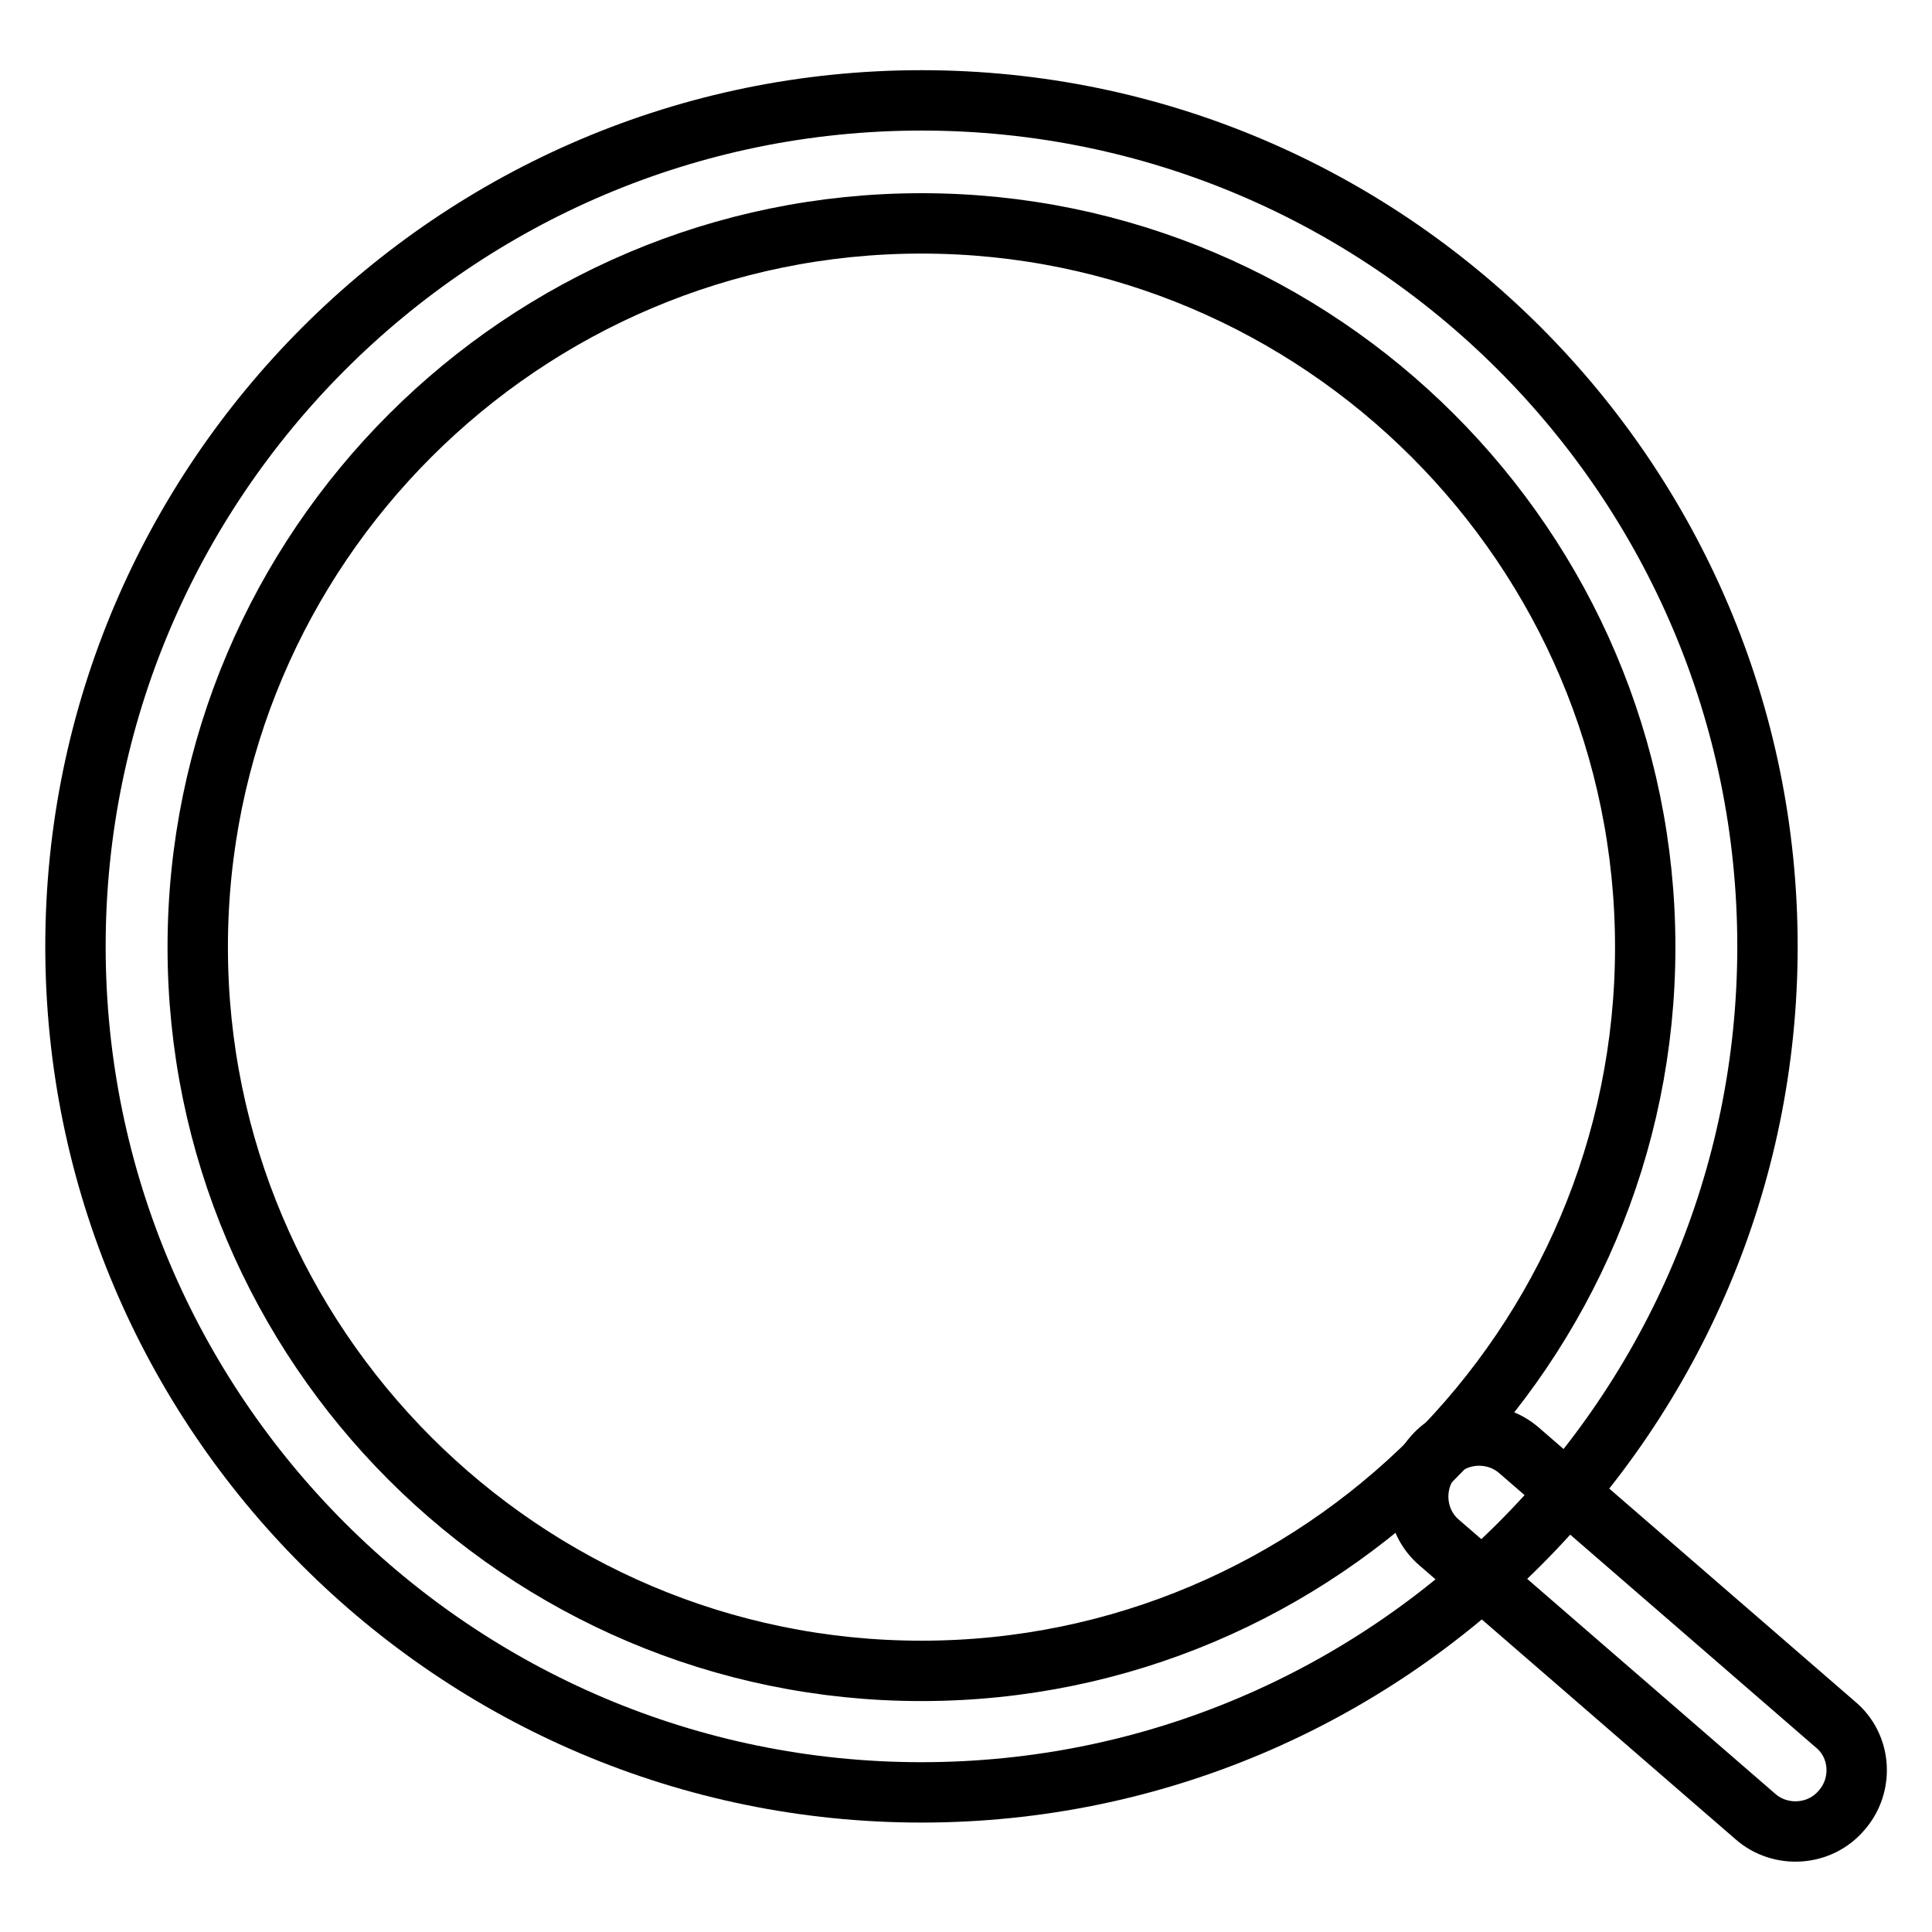
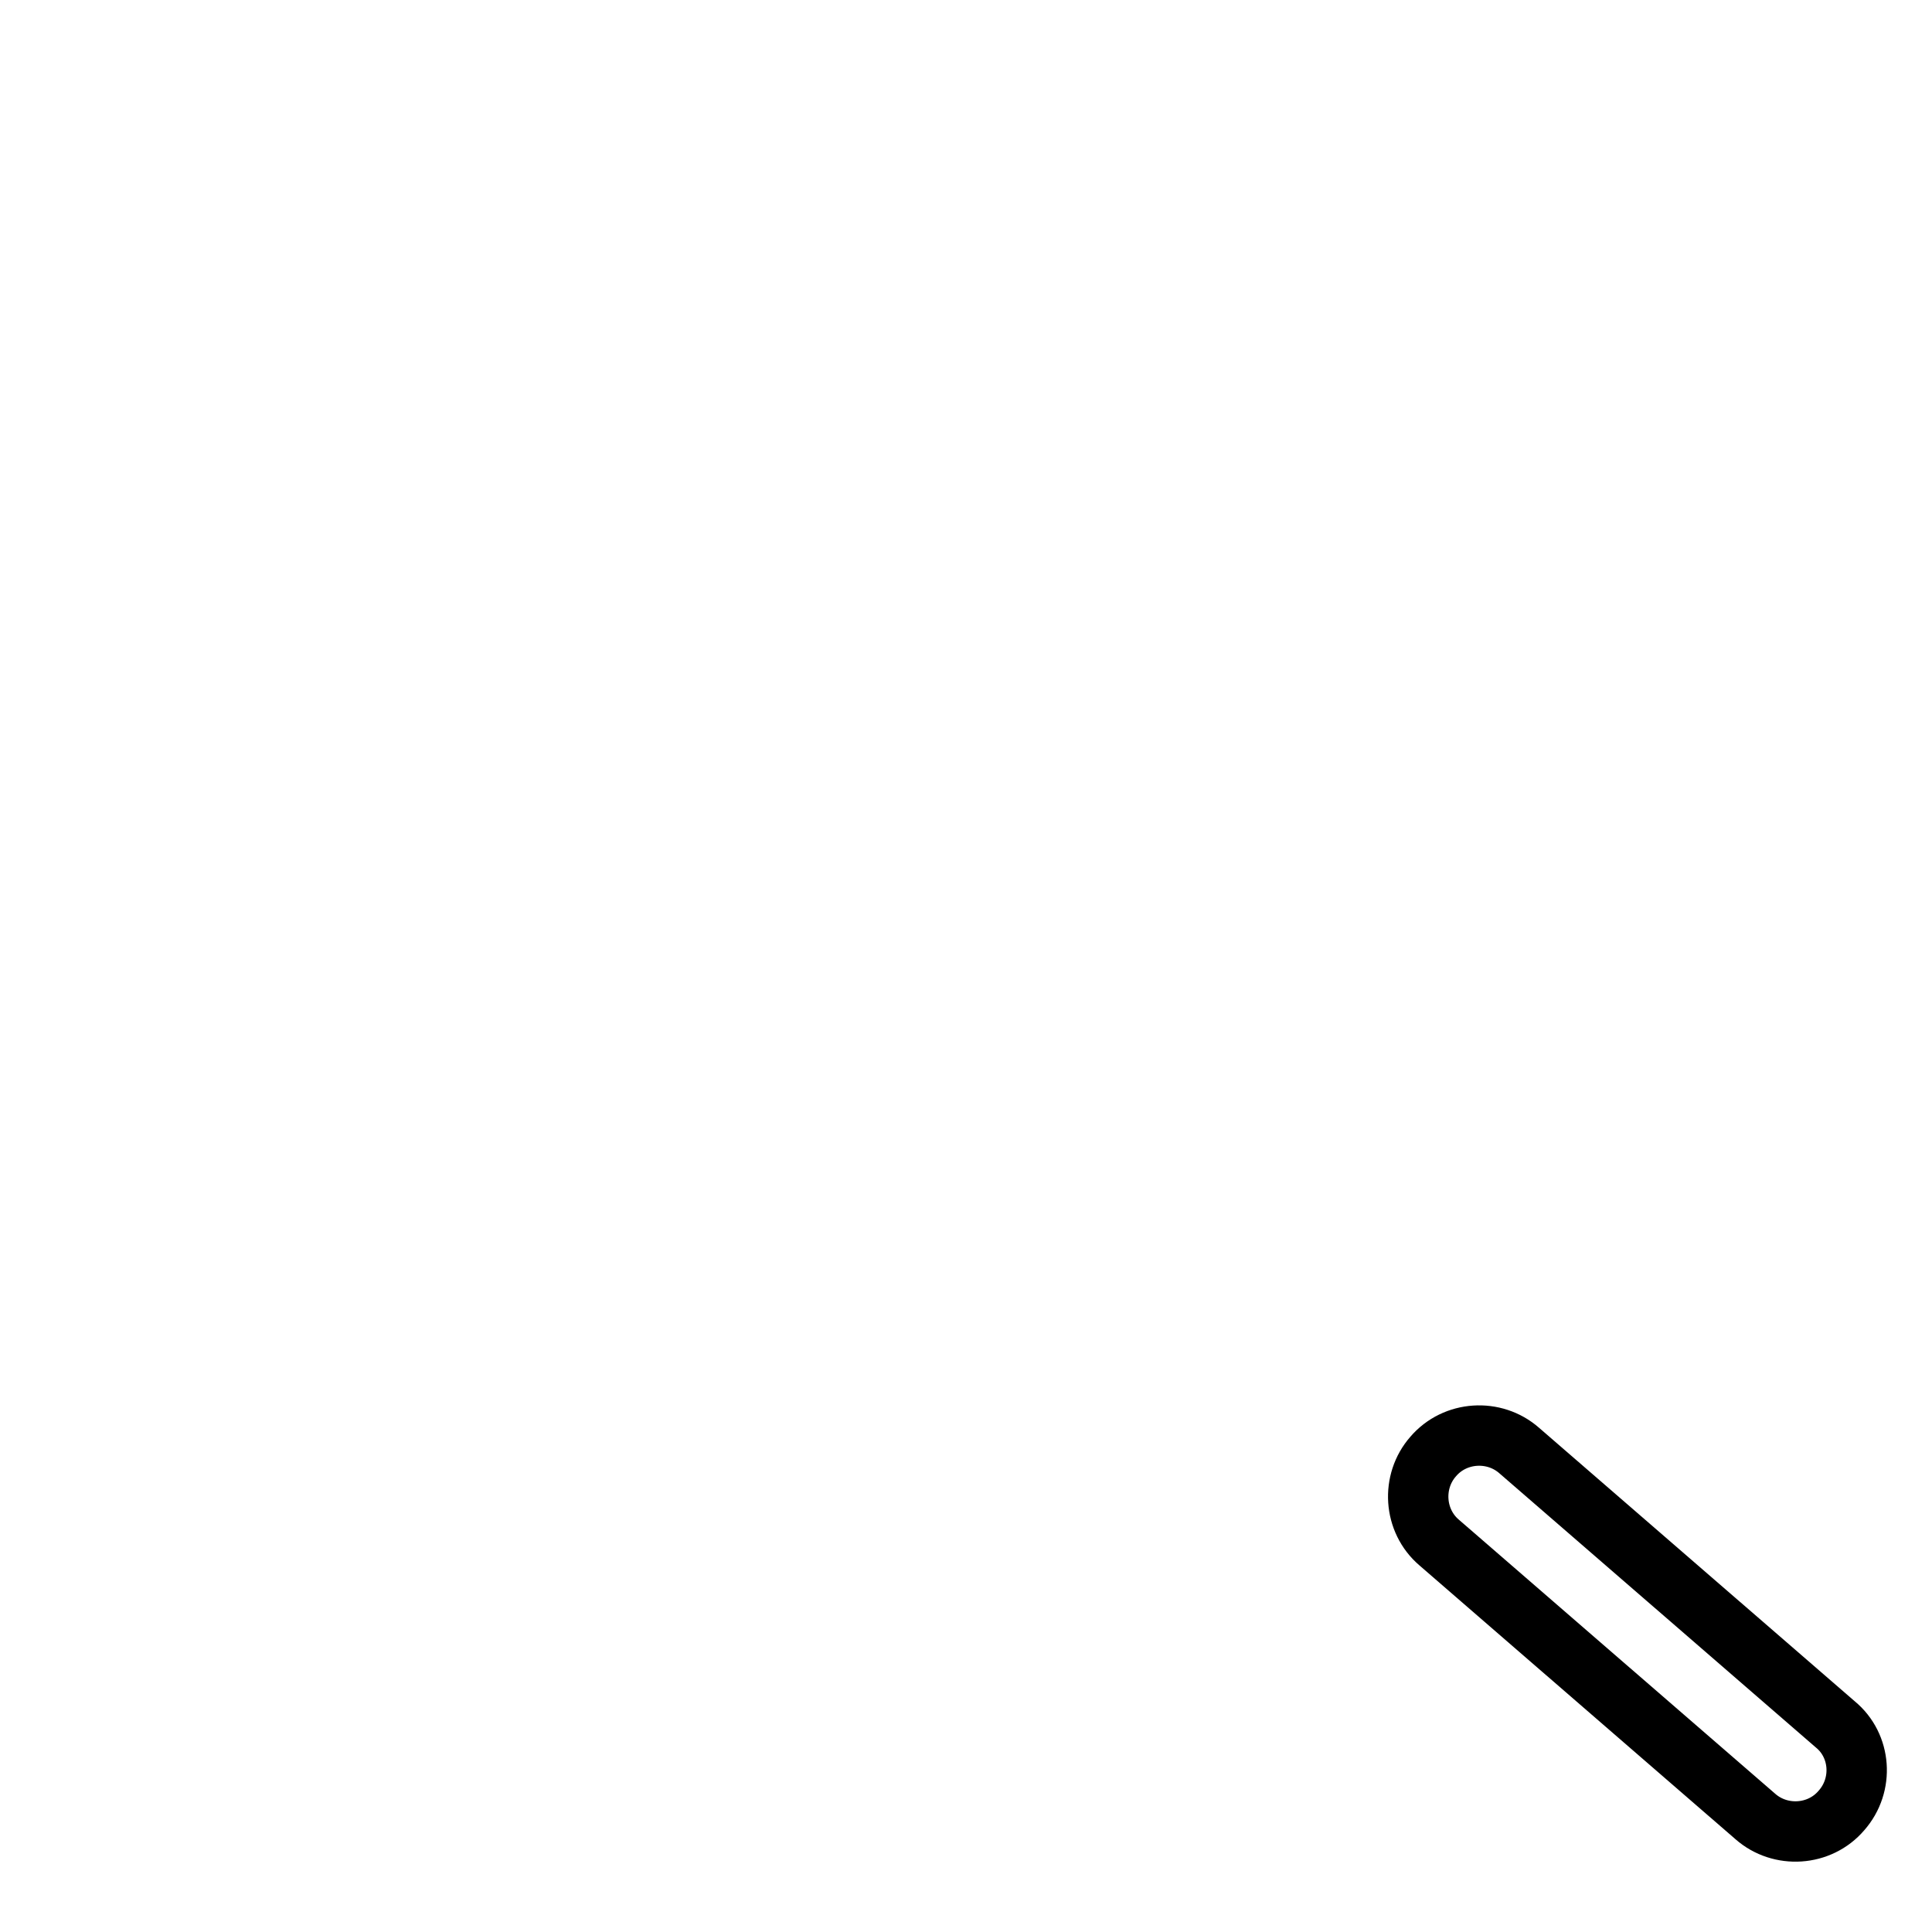
<svg xmlns="http://www.w3.org/2000/svg" version="1.1" x="0px" y="0px" viewBox="0 0 256 256" enable-background="new 0 0 256 256" xml:space="preserve">
  <g>
-     <path stroke-width="8" fill-opacity="0" stroke="#000000" d="M122.1,237.5C60.3,237.5,10,187.2,10,125.4C10,63.7,60.3,13.3,122.1,13.3c61.8,0,112.1,50.3,112.1,112.1 S183.9,237.5,122.1,237.5L122.1,237.5z M122.1,29.6c-52.8,0-95.9,43-95.9,95.9c0,52.8,43,95.9,95.9,95.9c52.8,0,95.9-43,95.9-95.9 C218,72.6,174.9,29.6,122.1,29.6L122.1,29.6z" />
    <path stroke-width="8" fill-opacity="0" stroke="#000000" d="M244,239.9c-2.9,3.4-8.1,3.7-11.4,0.8l-41.9-36.3c-3.4-2.9-3.7-8.1-0.8-11.4c2.9-3.4,8.1-3.7,11.4-0.8 l41.9,36.3C246.6,231.3,247,236.5,244,239.9z" />
  </g>
</svg>